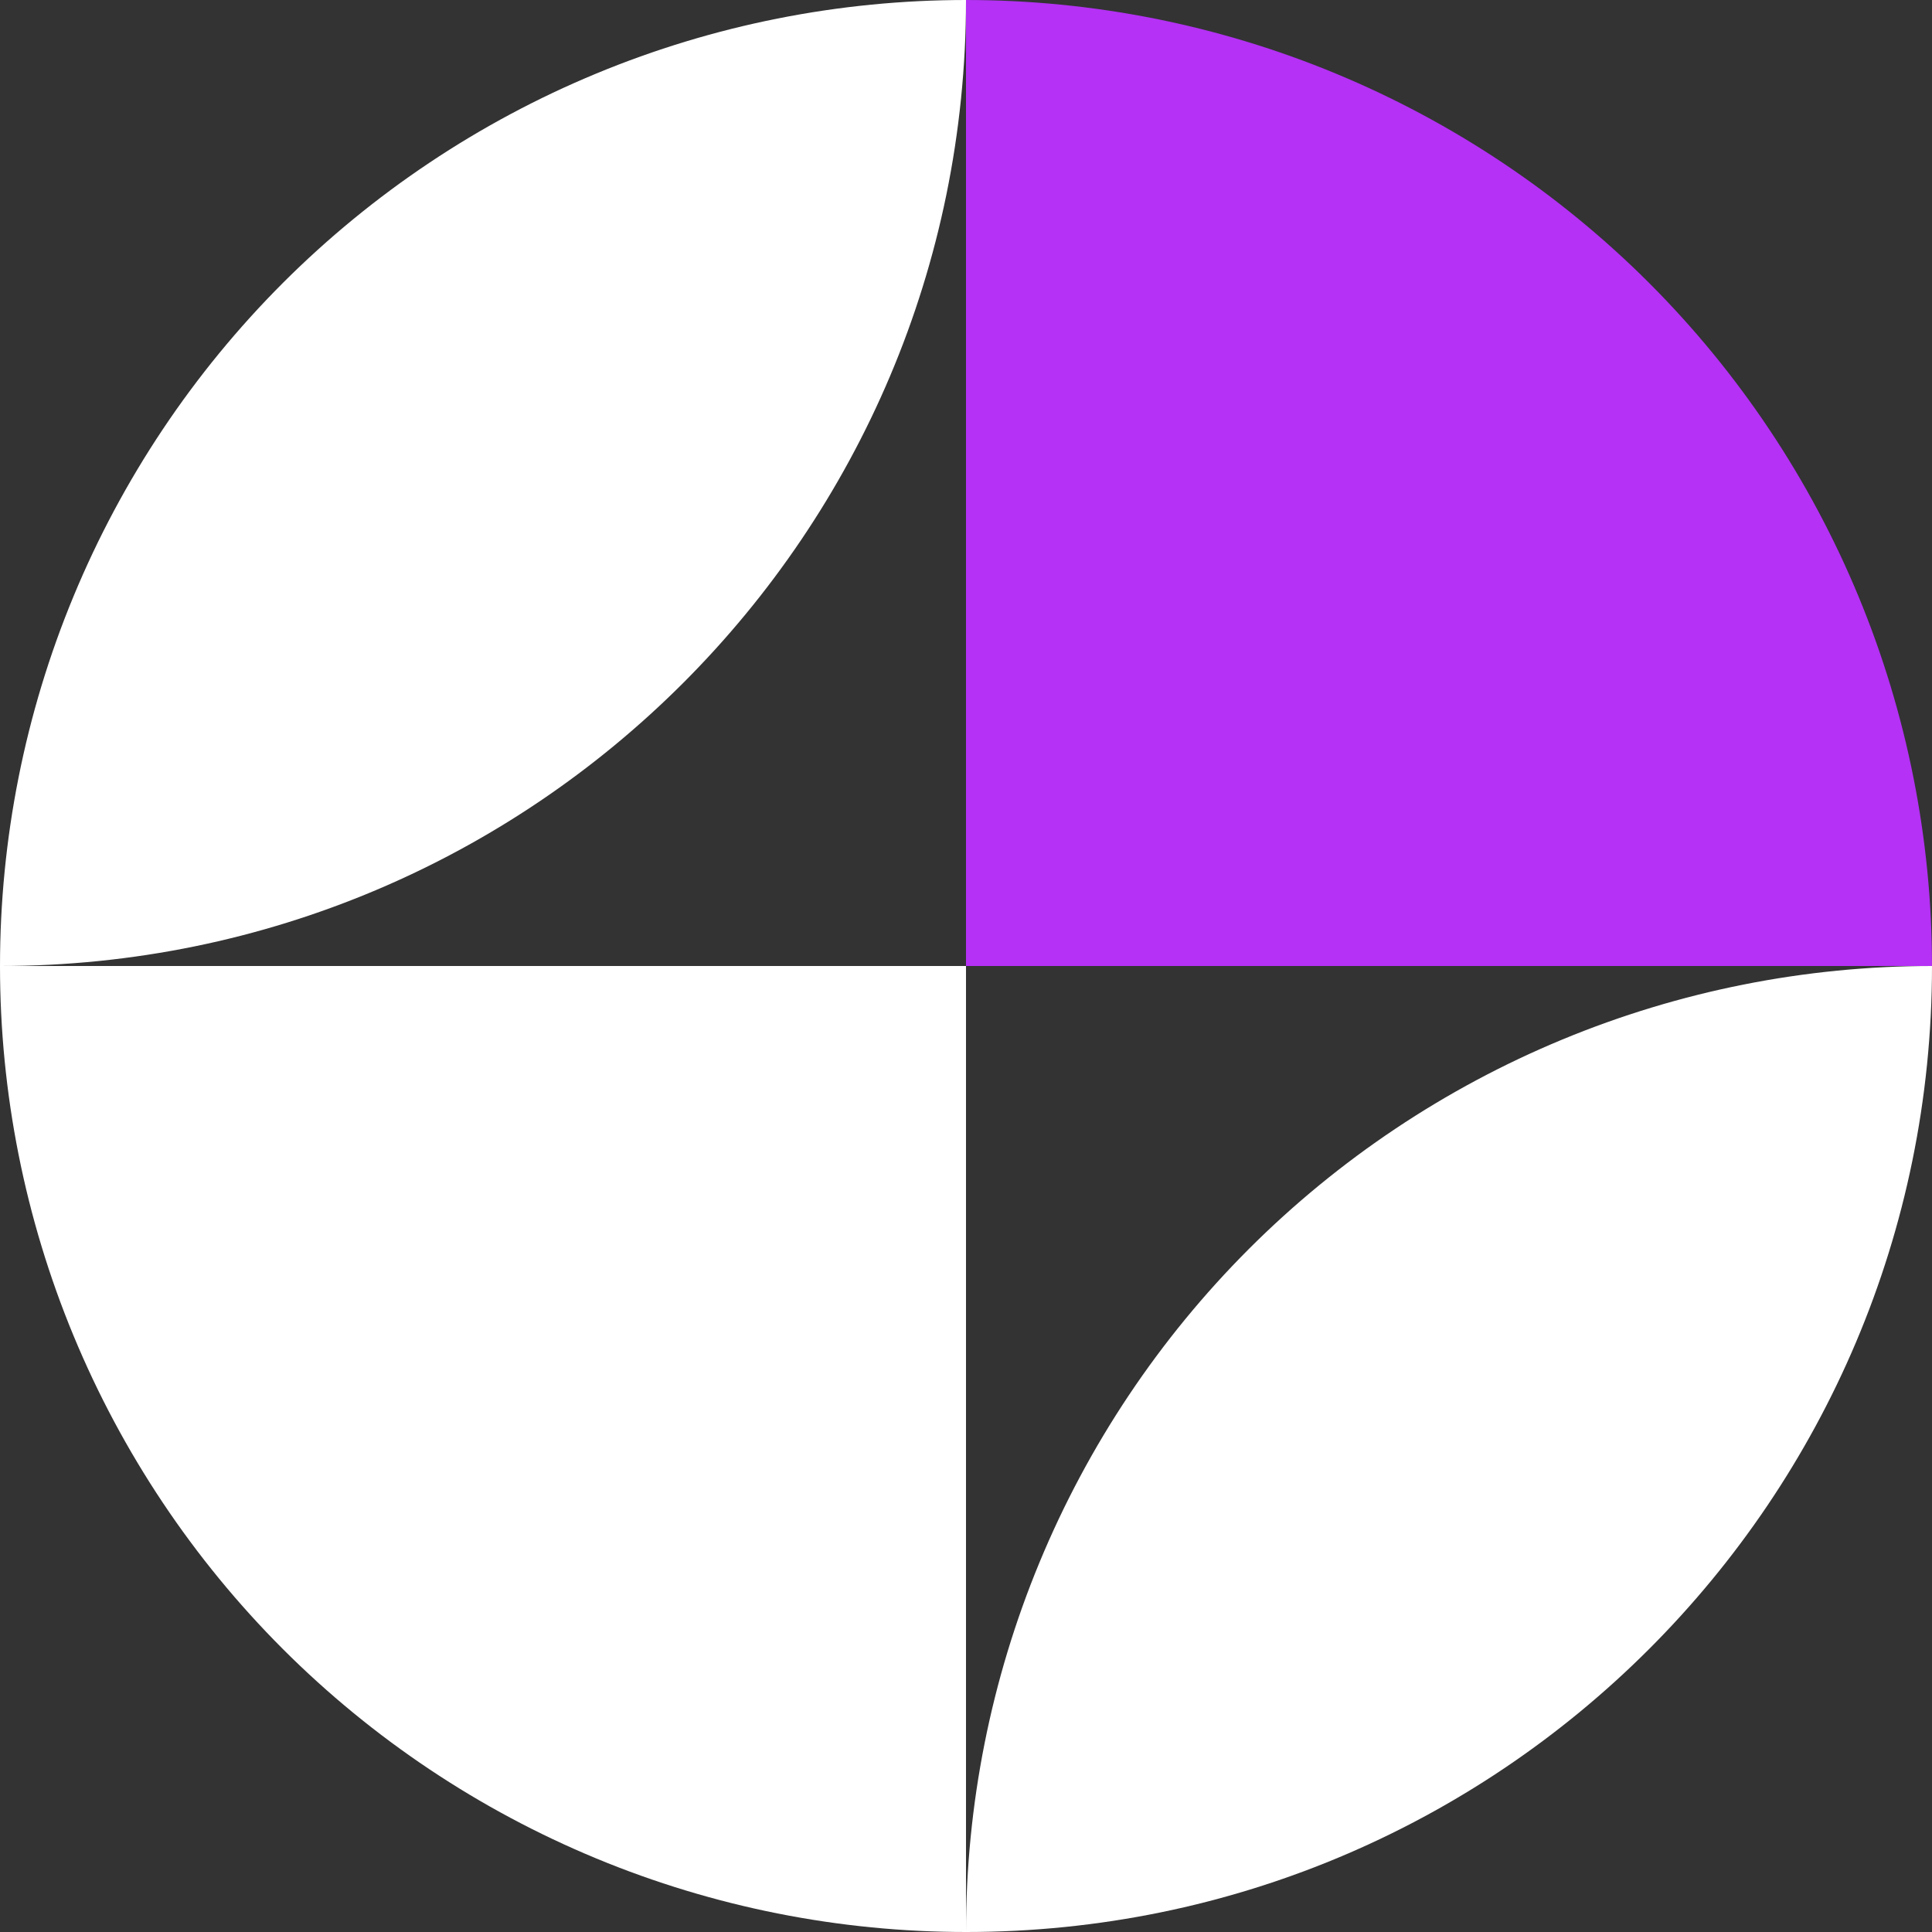
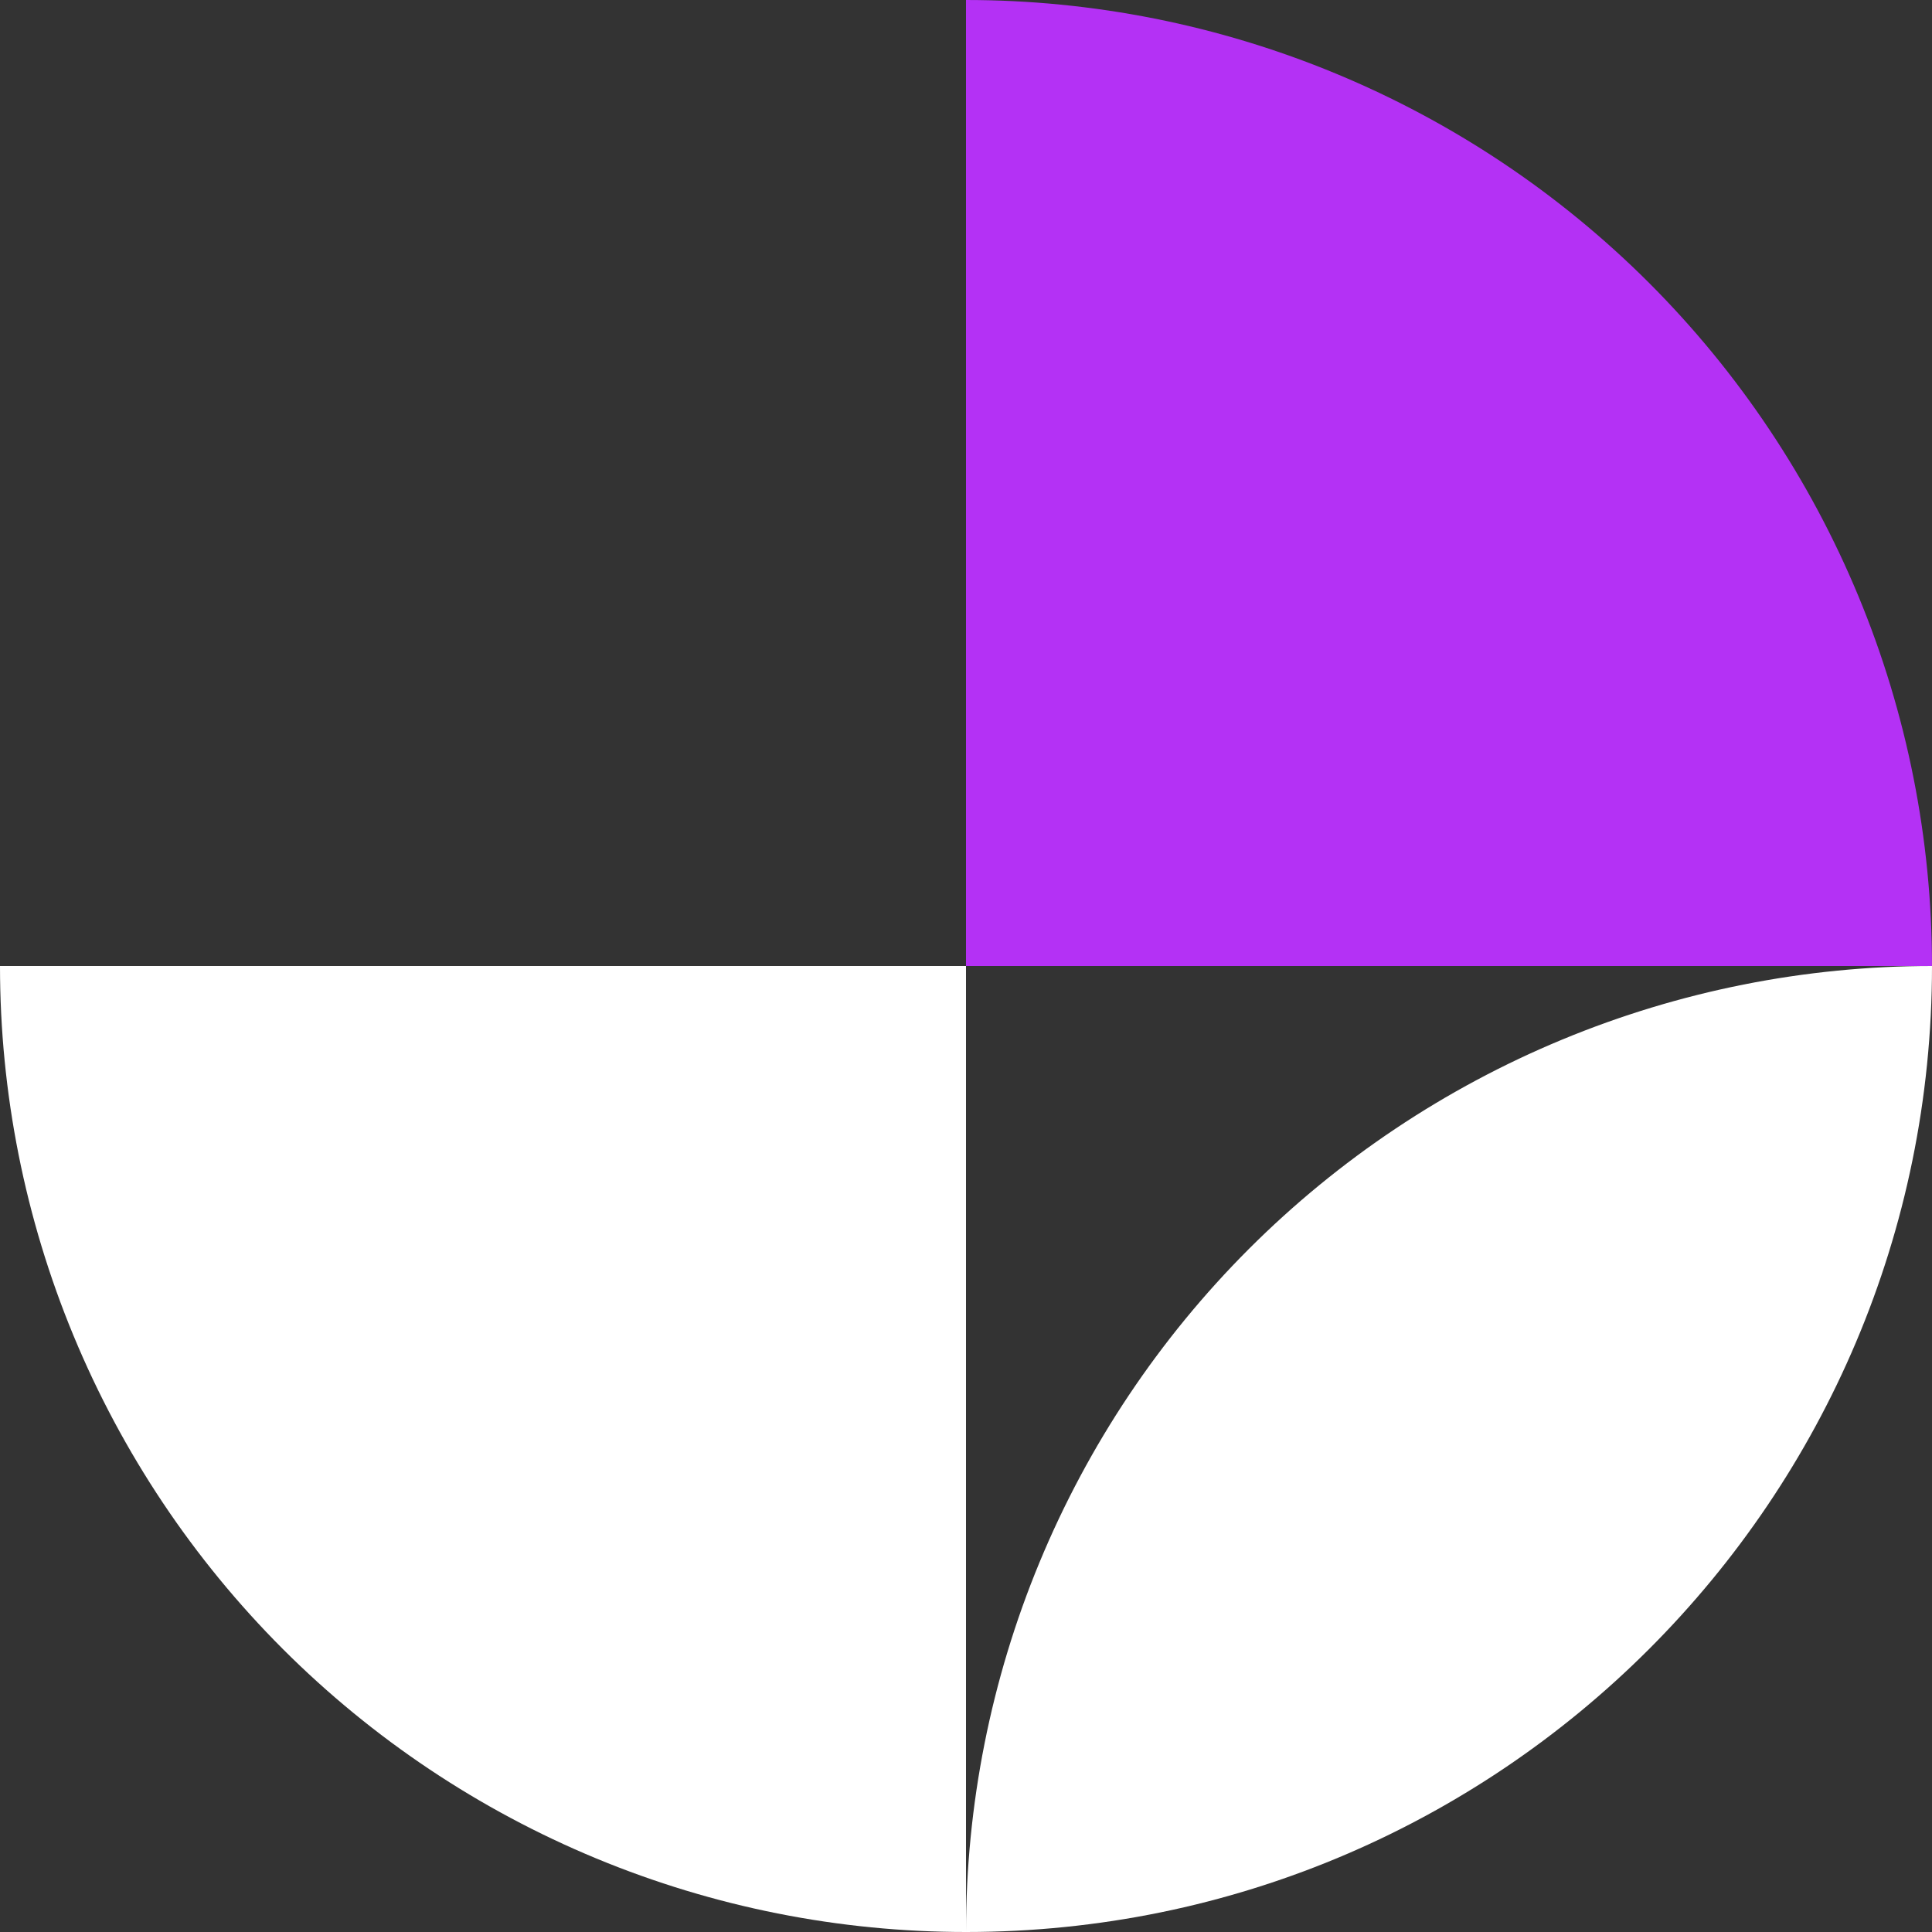
<svg xmlns="http://www.w3.org/2000/svg" width="39" height="39" viewBox="0 0 39 39" fill="none">
  <rect x="0" y="0" width="39" height="39" fill="#333333" stroke="none" />
  <path d="M2.37597e-05 19.5C2.37597e-05 22.061 0.504 24.596 1.484 26.962C2.464 29.328 3.901 31.478 5.711 33.289C7.522 35.099 9.672 36.536 12.038 37.516C14.403 38.496 16.939 39 19.5 39L19.5 19.5H2.37597e-05Z" fill="white" />
  <path d="M19.5 39C19.5 36.439 20.004 33.904 20.984 31.538C21.964 29.172 23.401 27.022 25.211 25.211C27.022 23.401 29.172 21.964 31.538 20.984C33.904 20.004 36.439 19.5 39 19.5V19.5C39 30.27 30.27 39 19.5 39V39Z" fill="white" />
-   <path d="M2.22623e-05 19.5C2.22623e-05 16.939 0.504 14.403 1.484 12.038C2.464 9.672 3.901 7.522 5.711 5.711C7.522 3.901 9.672 2.464 12.038 1.484C14.403 0.504 16.939 2.21504e-05 19.5 2.22623e-05V2.22623e-05C19.5 10.77 10.77 19.5 2.22623e-05 19.5V19.5Z" fill="white" />
  <path d="M39 19.5C39 16.939 38.496 14.403 37.516 12.038C36.536 9.672 35.099 7.522 33.289 5.711C31.478 3.901 29.328 2.464 26.962 1.484C24.596 0.504 22.061 2.30743e-05 19.5 2.31862e-05L19.5 19.5H39Z" fill="#B431F5" />
</svg>